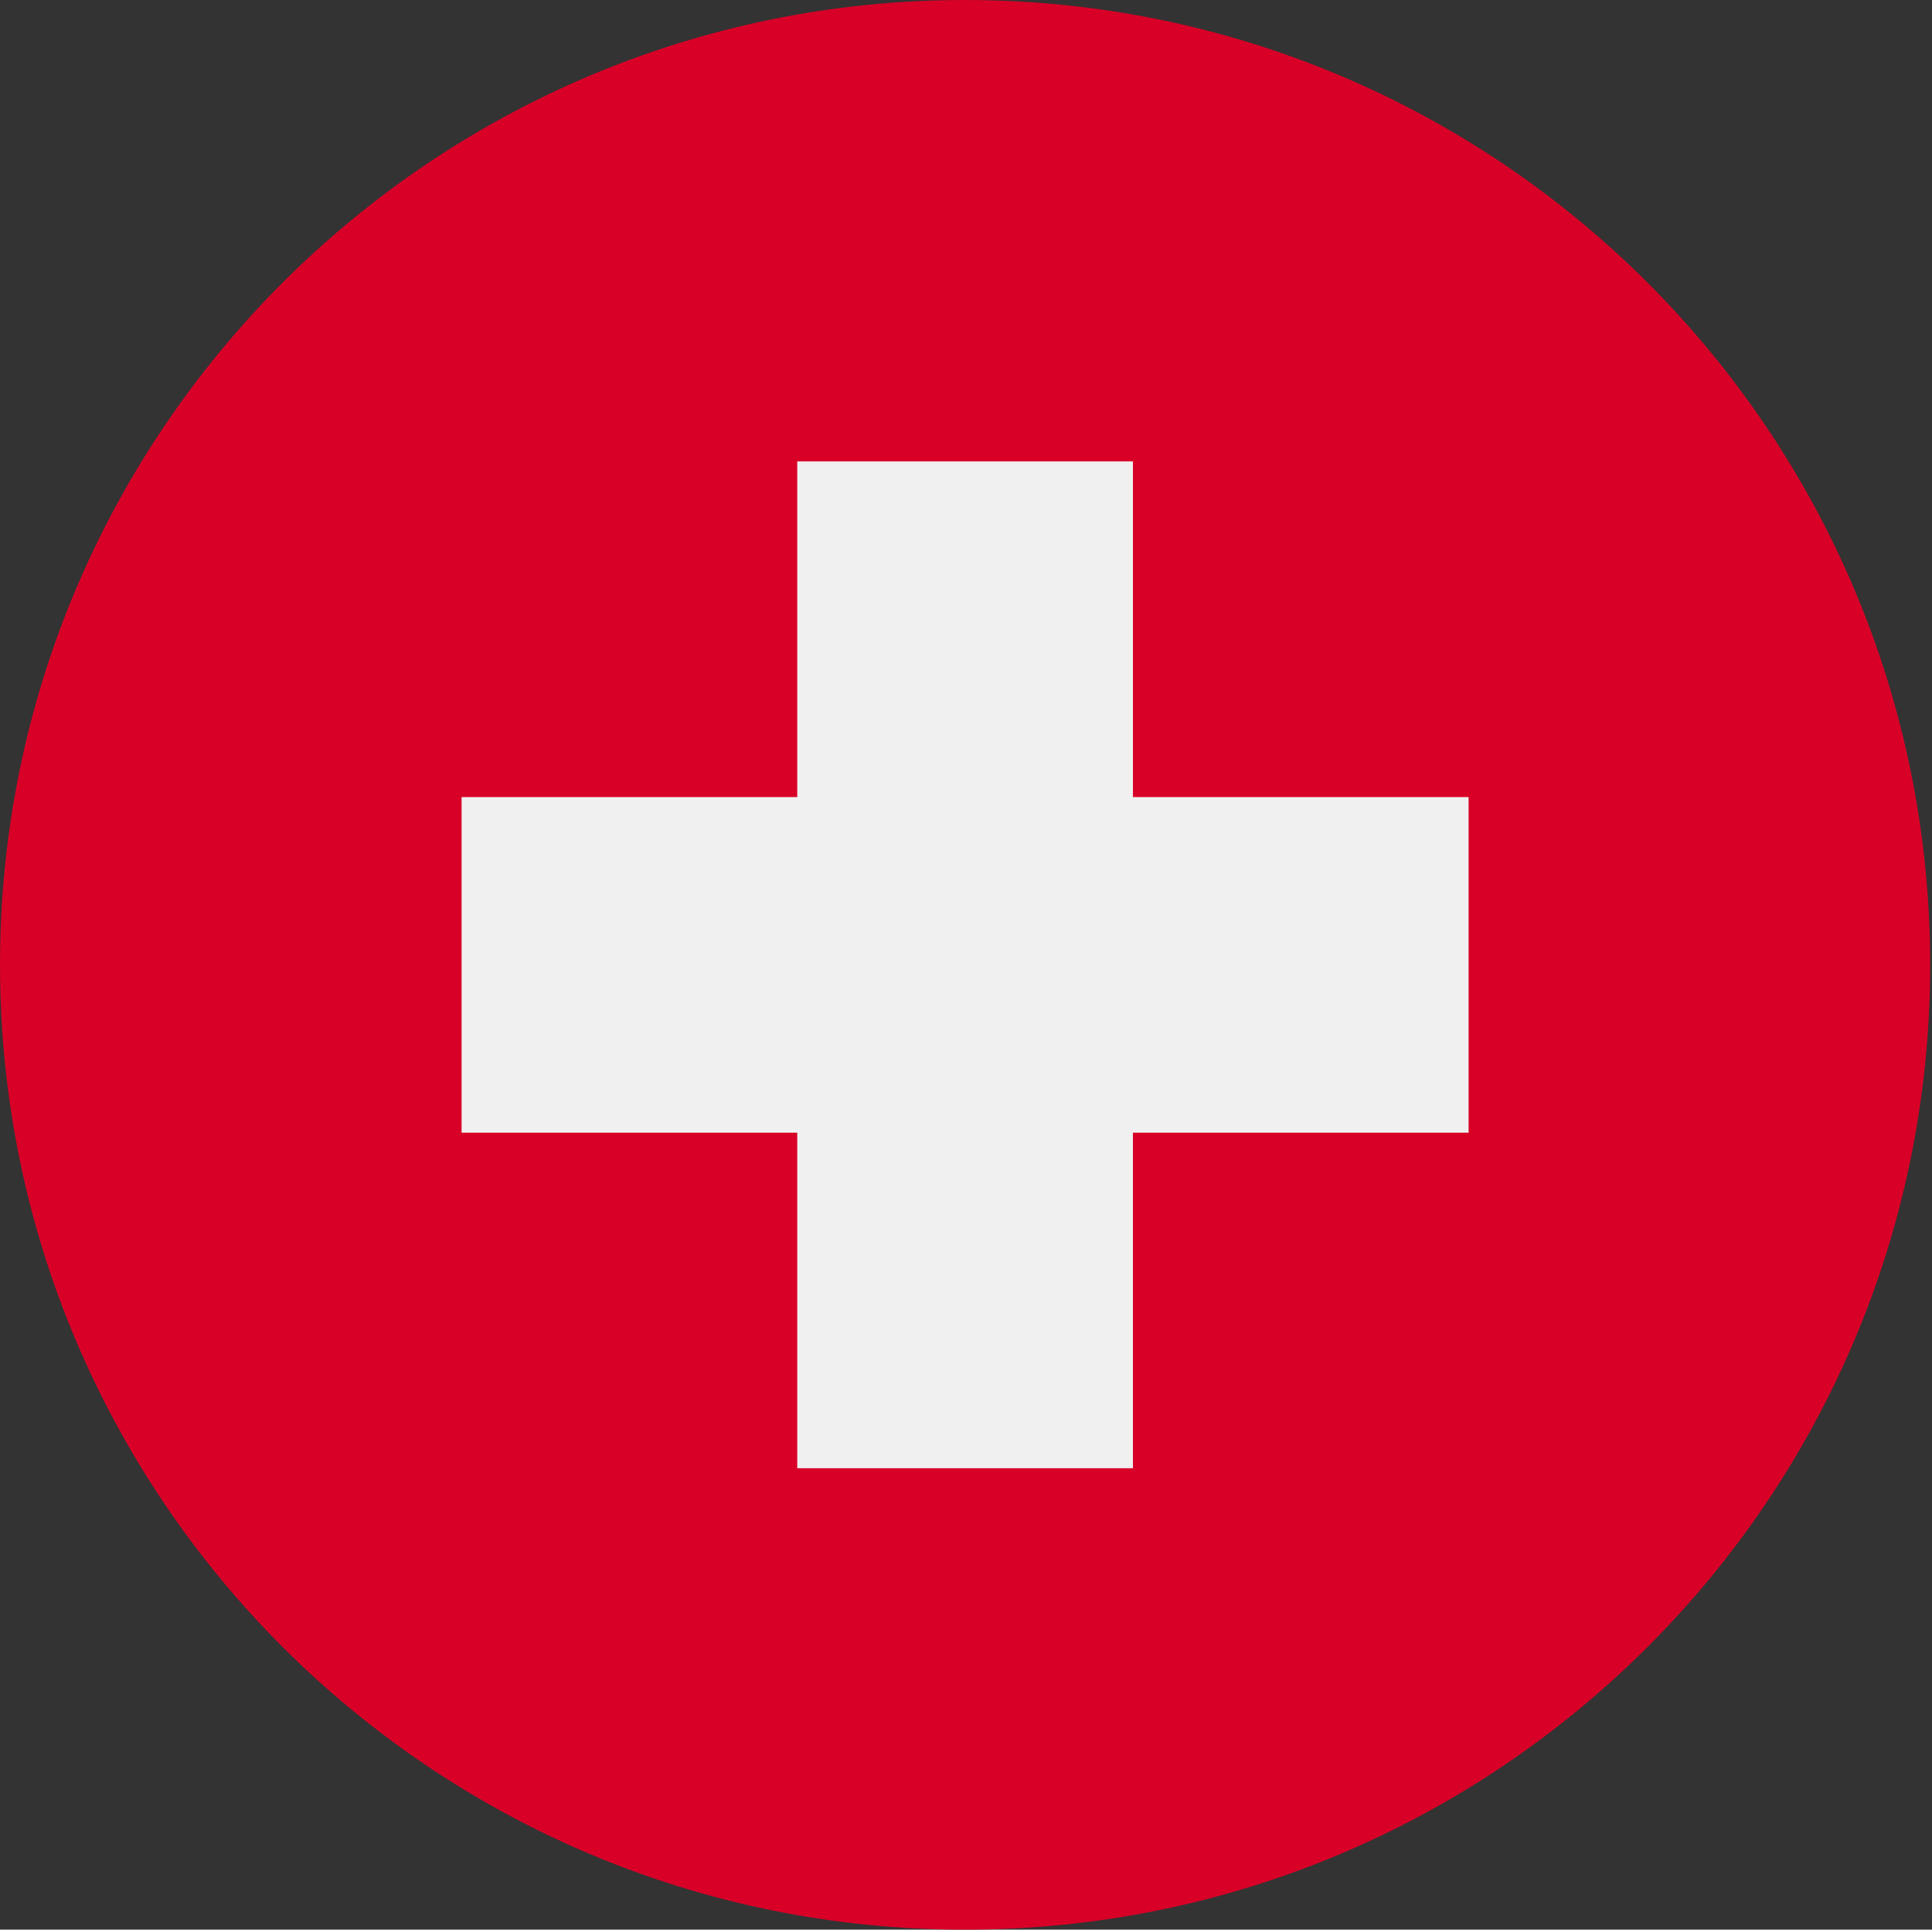
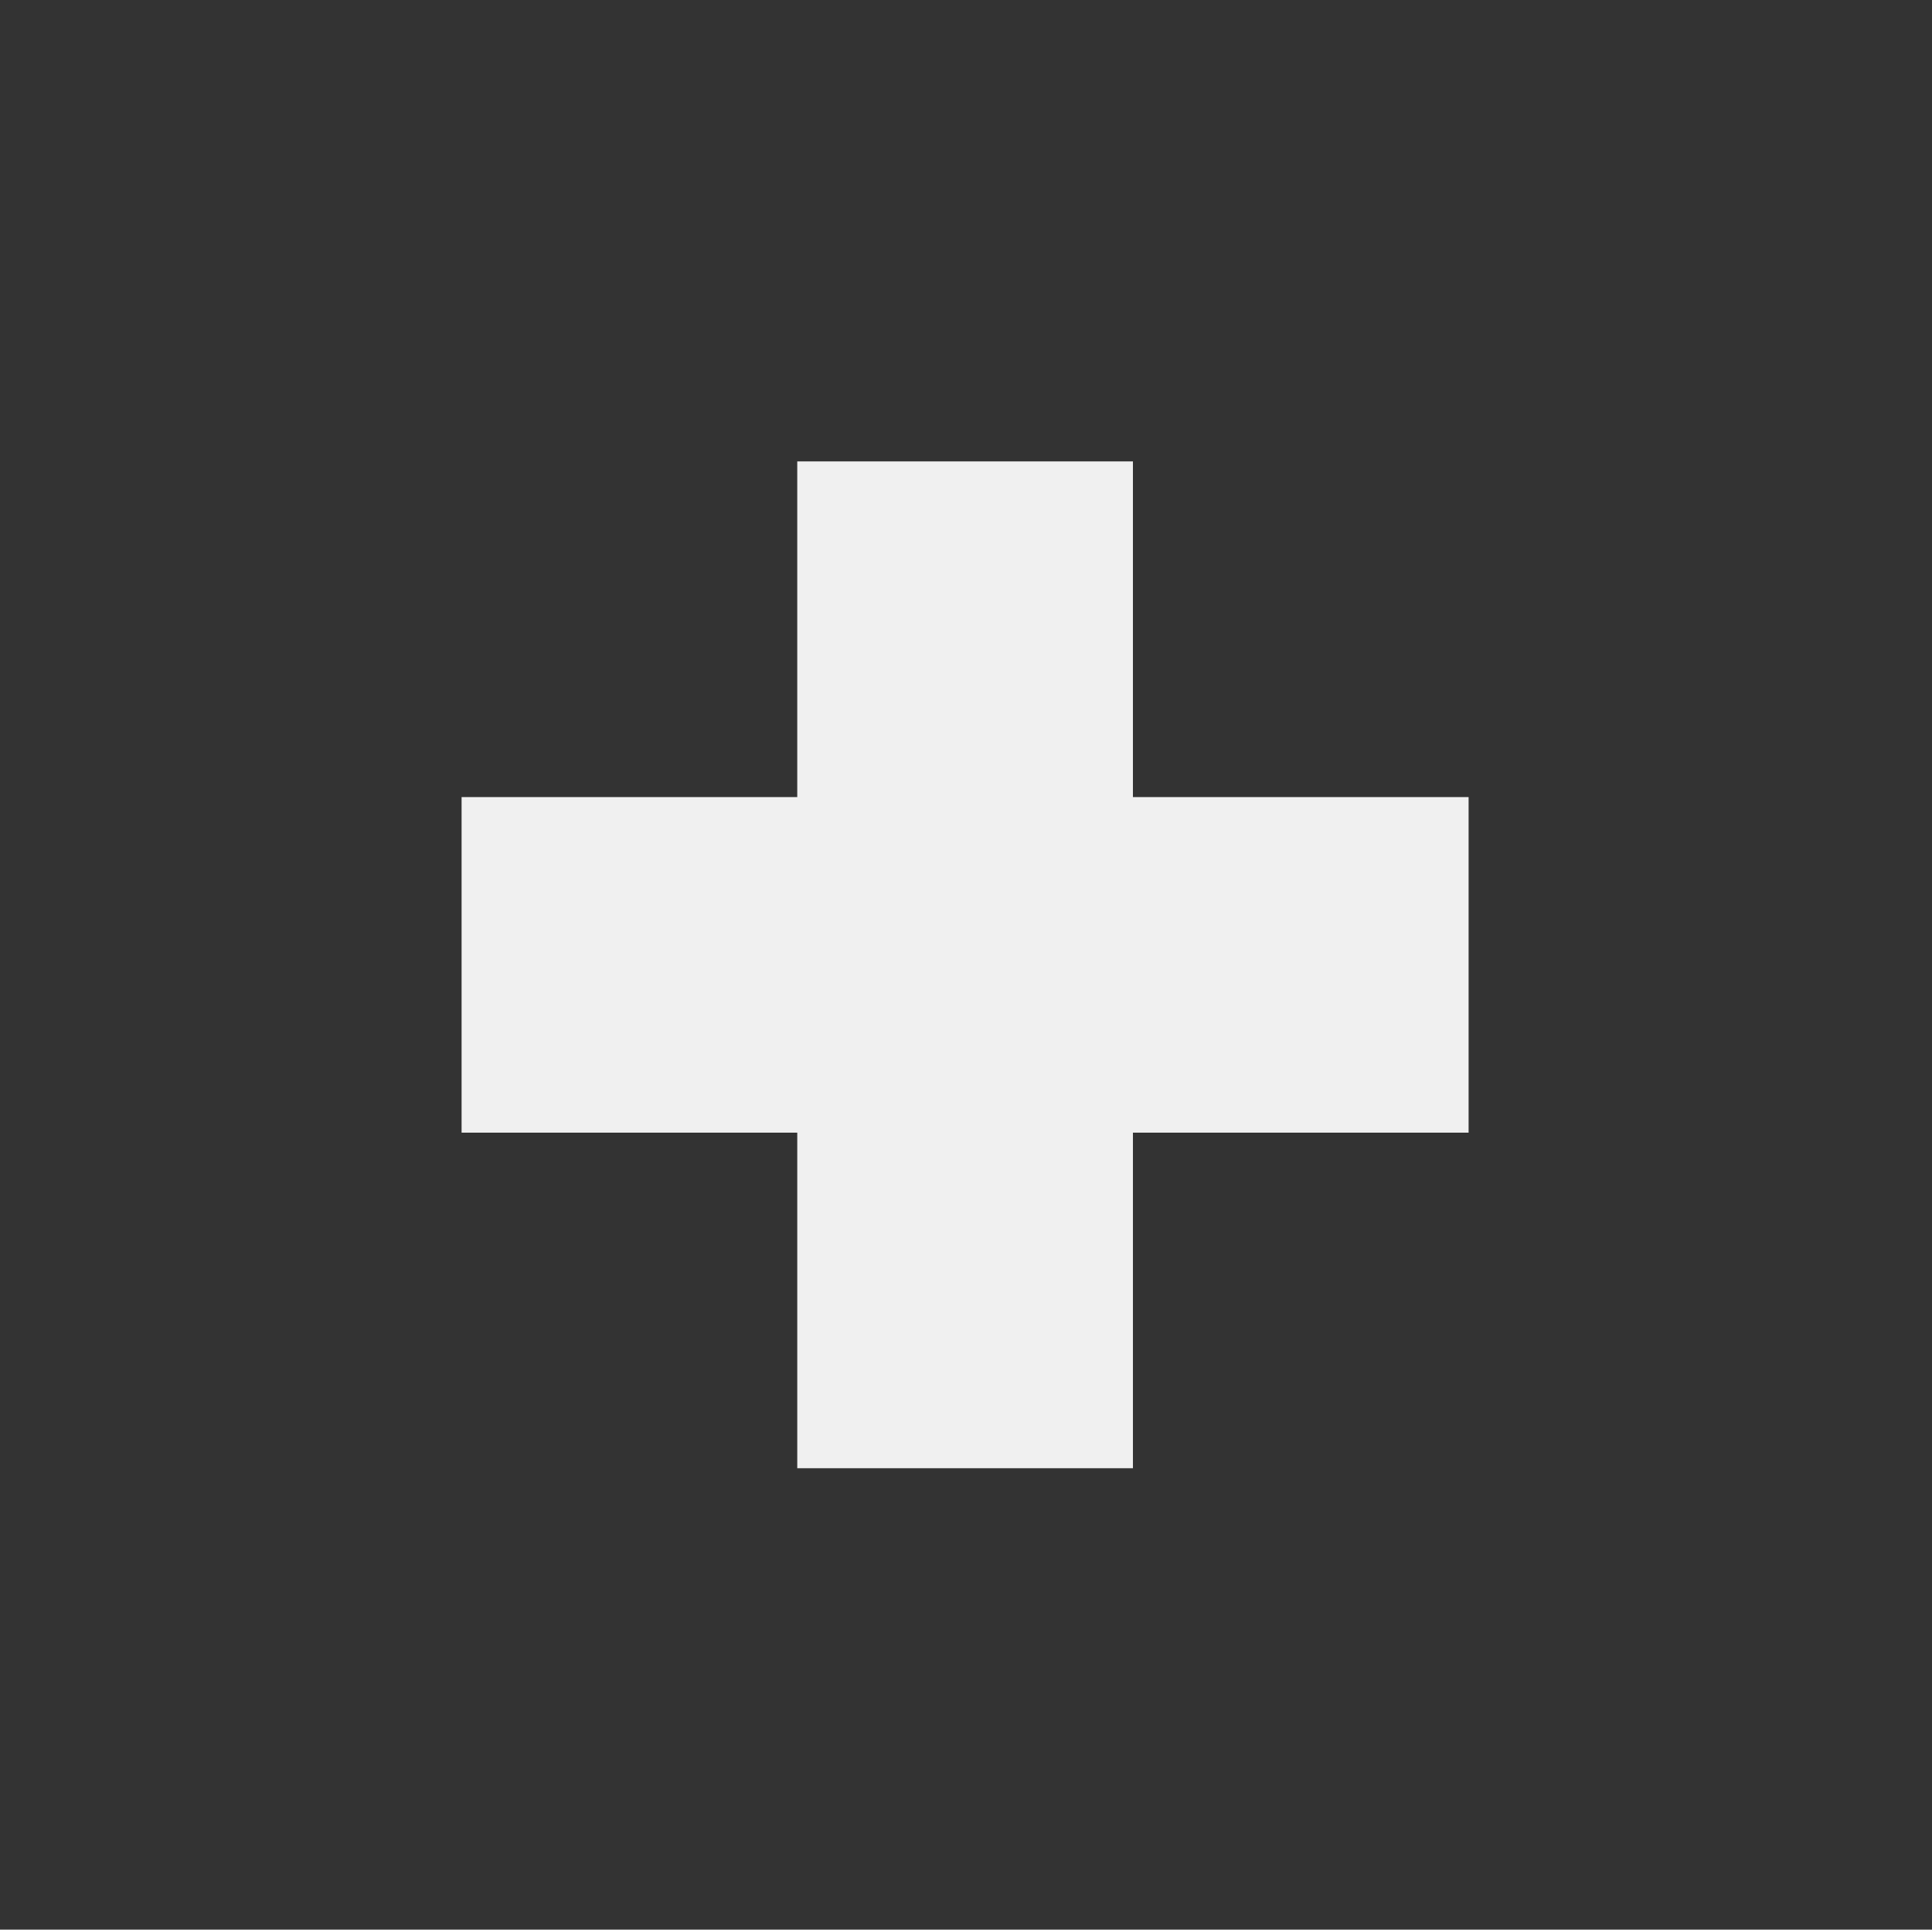
<svg xmlns="http://www.w3.org/2000/svg" t="1718863721273" class="icon" viewBox="0 0 1025 1024" version="1.1" p-id="264282" width="200.195" height="200">
  <rect x="0" y="0" width="1025" height="1024" fill="#333333" stroke="none" />
-   <path d="M512 0c282.796 0 512.034 229.244 512.034 512s-229.238 512-512.034 512C229.244 1024 0 794.756 0 512S229.244 0 512 0" fill="#D80027" p-id="264283" />
  <path d="M779.148 422.971H601.062v-178.115h-178.085v178.115H244.888v178.091h178.09V779.145h178.085V601.062h178.086z" fill="#F0F0F0" p-id="264284" />
</svg>